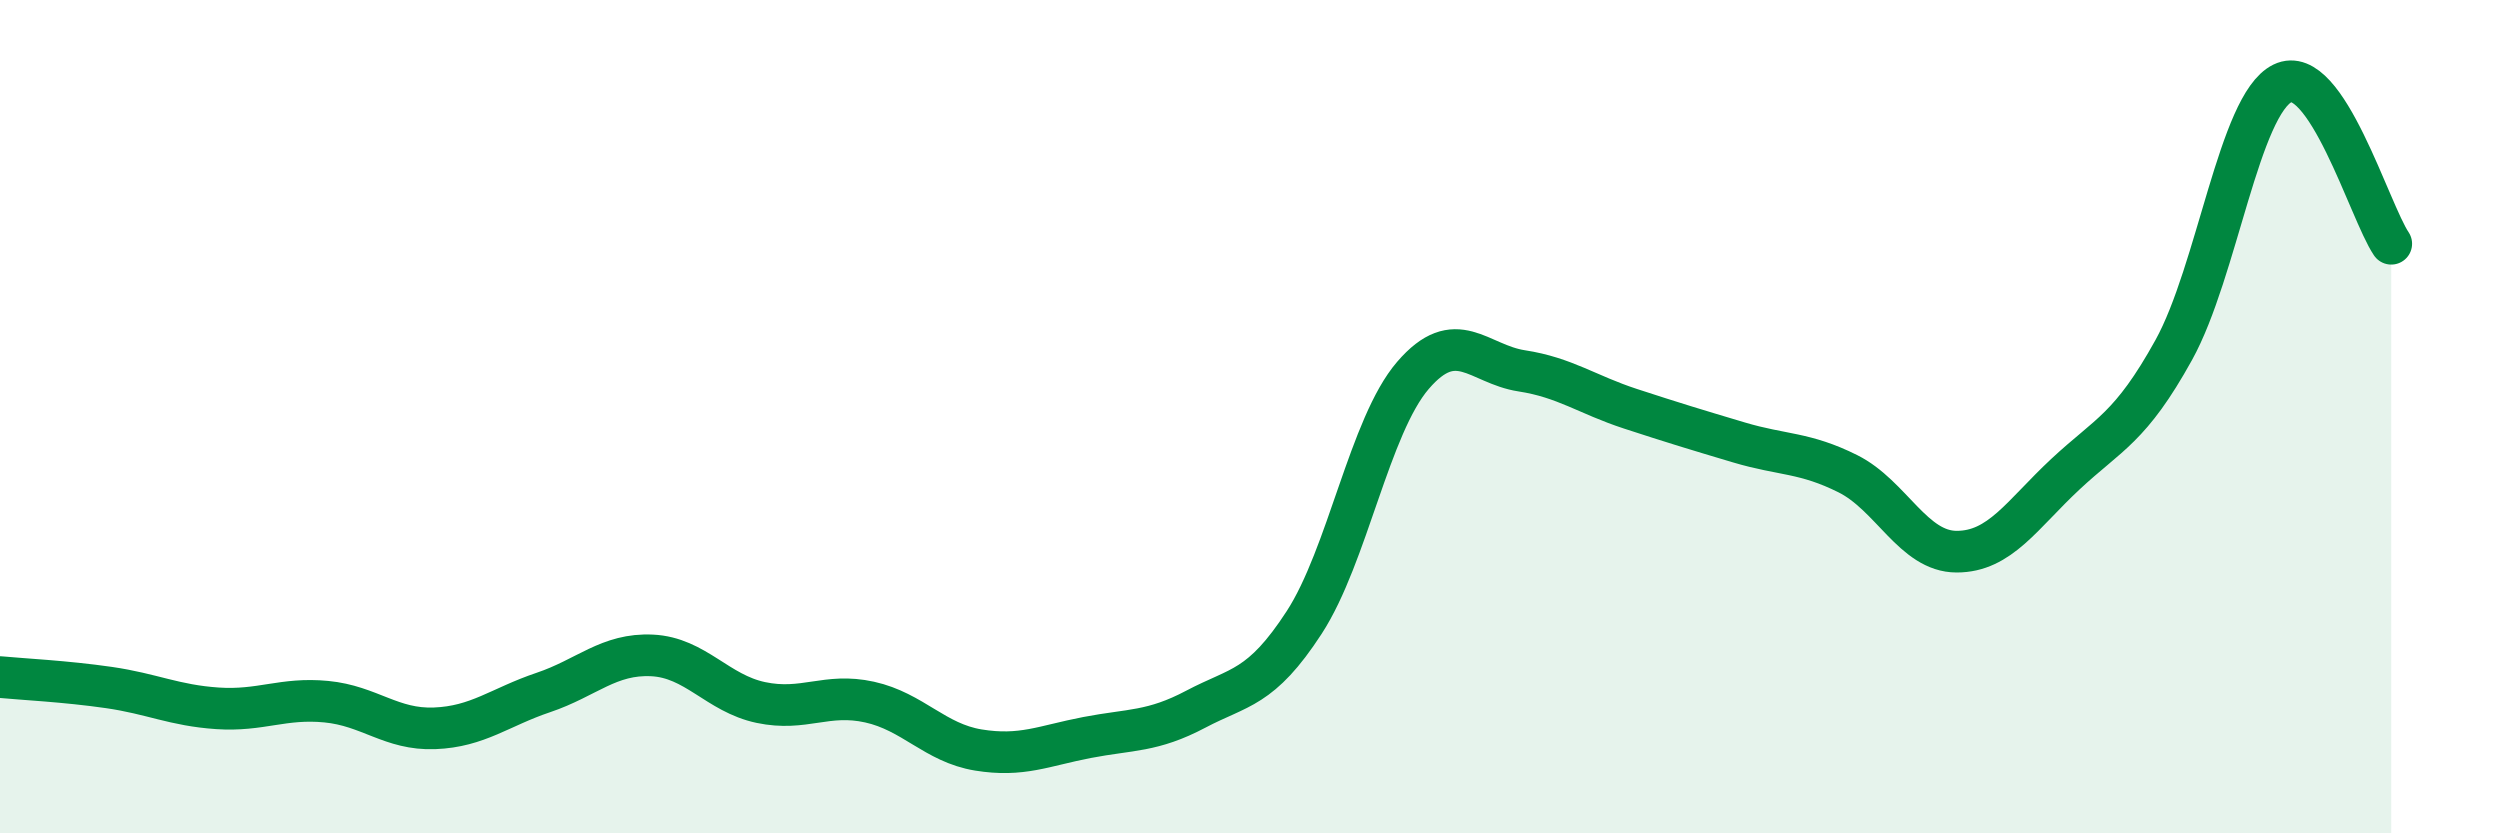
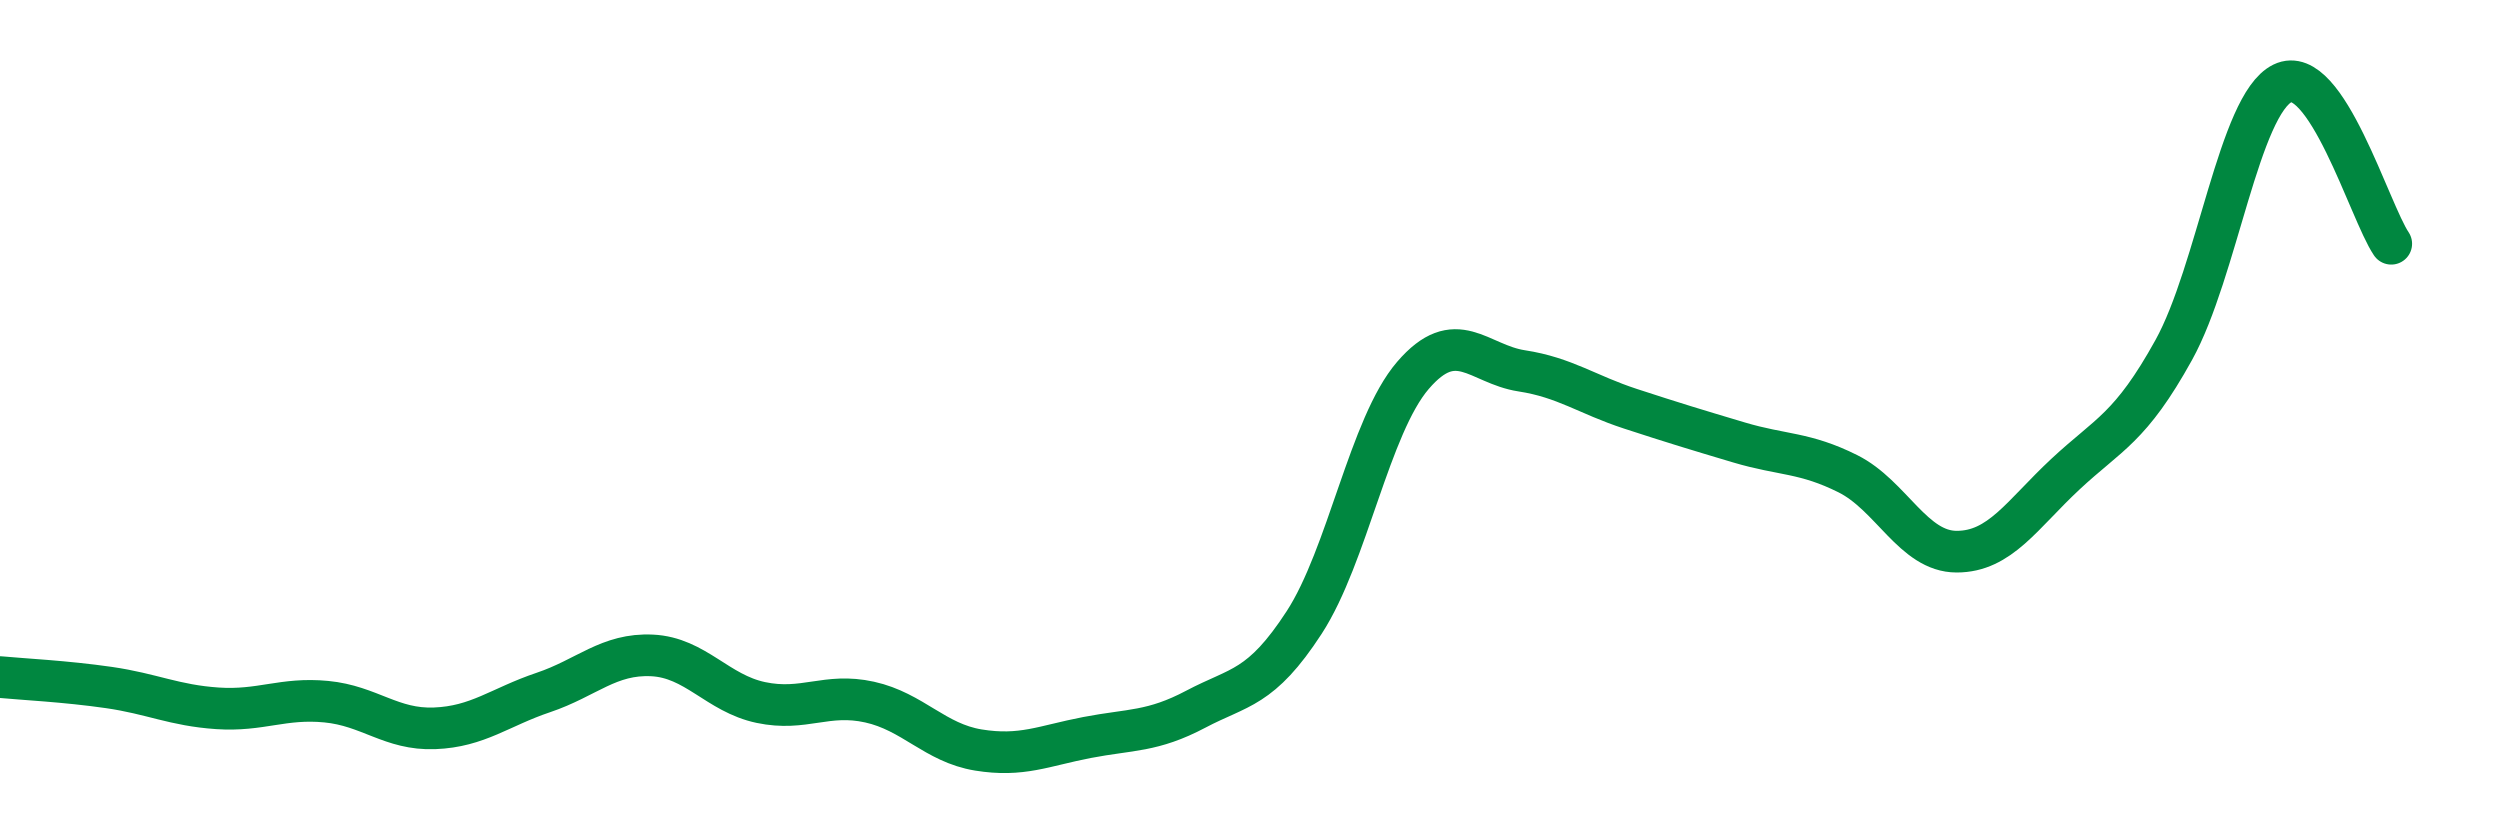
<svg xmlns="http://www.w3.org/2000/svg" width="60" height="20" viewBox="0 0 60 20">
-   <path d="M 0,16.25 C 0.52,16.3 1.57,16.35 2.61,16.5 C 3.65,16.65 4.18,16.93 5.22,17 C 6.26,17.07 6.79,16.74 7.83,16.84 C 8.87,16.94 9.39,17.52 10.43,17.48 C 11.47,17.44 12,16.97 13.04,16.62 C 14.08,16.27 14.61,15.68 15.65,15.73 C 16.69,15.78 17.22,16.64 18.26,16.86 C 19.3,17.08 19.83,16.62 20.87,16.85 C 21.91,17.08 22.44,17.83 23.48,18 C 24.52,18.17 25.05,17.9 26.09,17.7 C 27.13,17.5 27.66,17.57 28.7,17.02 C 29.74,16.47 30.26,16.54 31.3,14.94 C 32.34,13.34 32.87,10.22 33.91,9.01 C 34.95,7.8 35.48,8.74 36.52,8.9 C 37.56,9.06 38.09,9.47 39.13,9.81 C 40.17,10.15 40.7,10.31 41.74,10.62 C 42.78,10.93 43.31,10.85 44.35,11.37 C 45.39,11.89 45.92,13.24 46.96,13.24 C 48,13.24 48.53,12.35 49.57,11.38 C 50.61,10.41 51.13,10.28 52.17,8.4 C 53.21,6.52 53.74,2.51 54.78,2 C 55.82,1.49 56.87,5.08 57.39,5.85L57.39 20L0 20Z" fill="#008740" opacity="0.1" stroke-linecap="round" stroke-linejoin="round" />
  <path d="M 0,16.25 C 0.52,16.3 1.57,16.35 2.61,16.5 C 3.65,16.65 4.18,16.93 5.22,17 C 6.26,17.07 6.79,16.74 7.83,16.84 C 8.87,16.94 9.39,17.52 10.43,17.48 C 11.47,17.44 12,16.97 13.04,16.62 C 14.08,16.27 14.61,15.68 15.65,15.73 C 16.69,15.78 17.22,16.64 18.26,16.86 C 19.3,17.08 19.83,16.62 20.87,16.85 C 21.91,17.08 22.44,17.83 23.48,18 C 24.52,18.17 25.05,17.9 26.09,17.7 C 27.13,17.5 27.66,17.57 28.7,17.02 C 29.74,16.47 30.26,16.54 31.3,14.94 C 32.34,13.34 32.87,10.22 33.91,9.01 C 34.95,7.8 35.48,8.74 36.52,8.9 C 37.56,9.06 38.09,9.47 39.13,9.81 C 40.17,10.15 40.7,10.31 41.74,10.62 C 42.78,10.93 43.31,10.85 44.35,11.37 C 45.39,11.89 45.92,13.24 46.96,13.24 C 48,13.24 48.53,12.35 49.57,11.38 C 50.61,10.41 51.13,10.28 52.17,8.4 C 53.21,6.52 53.74,2.51 54.78,2 C 55.82,1.49 56.87,5.08 57.39,5.85" stroke="#008740" stroke-width="1" fill="none" stroke-linecap="round" stroke-linejoin="round" />
</svg>